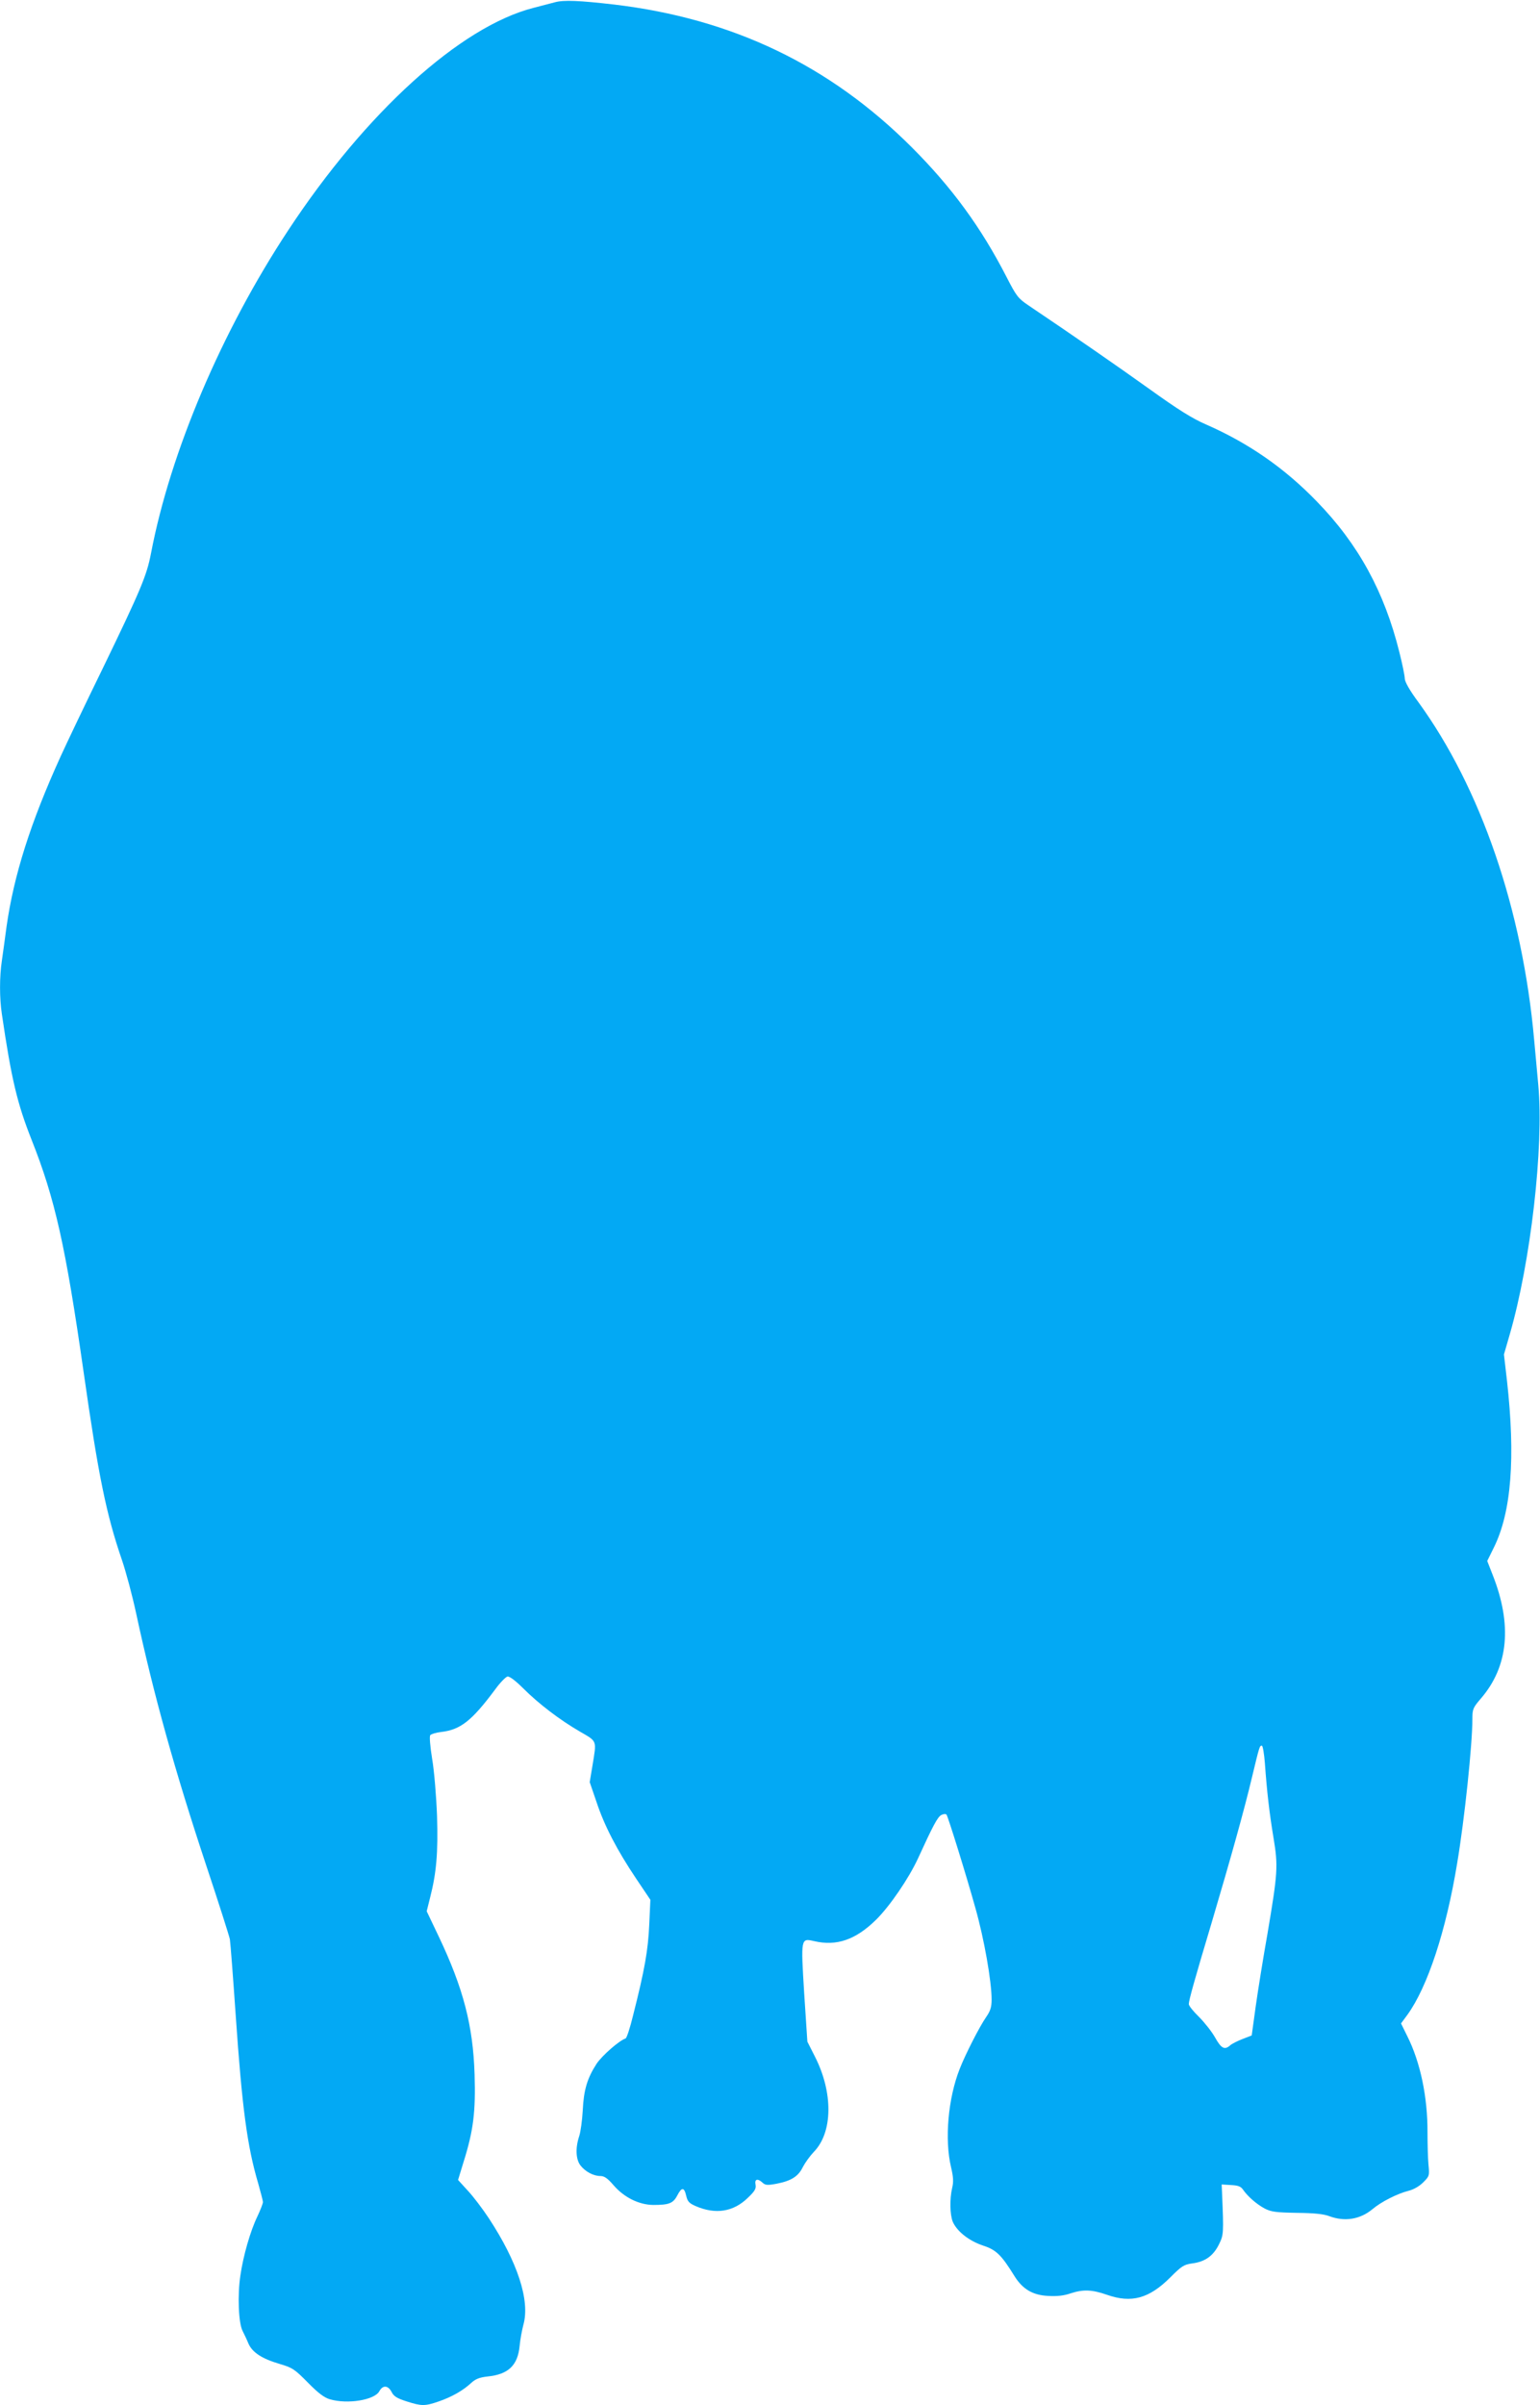
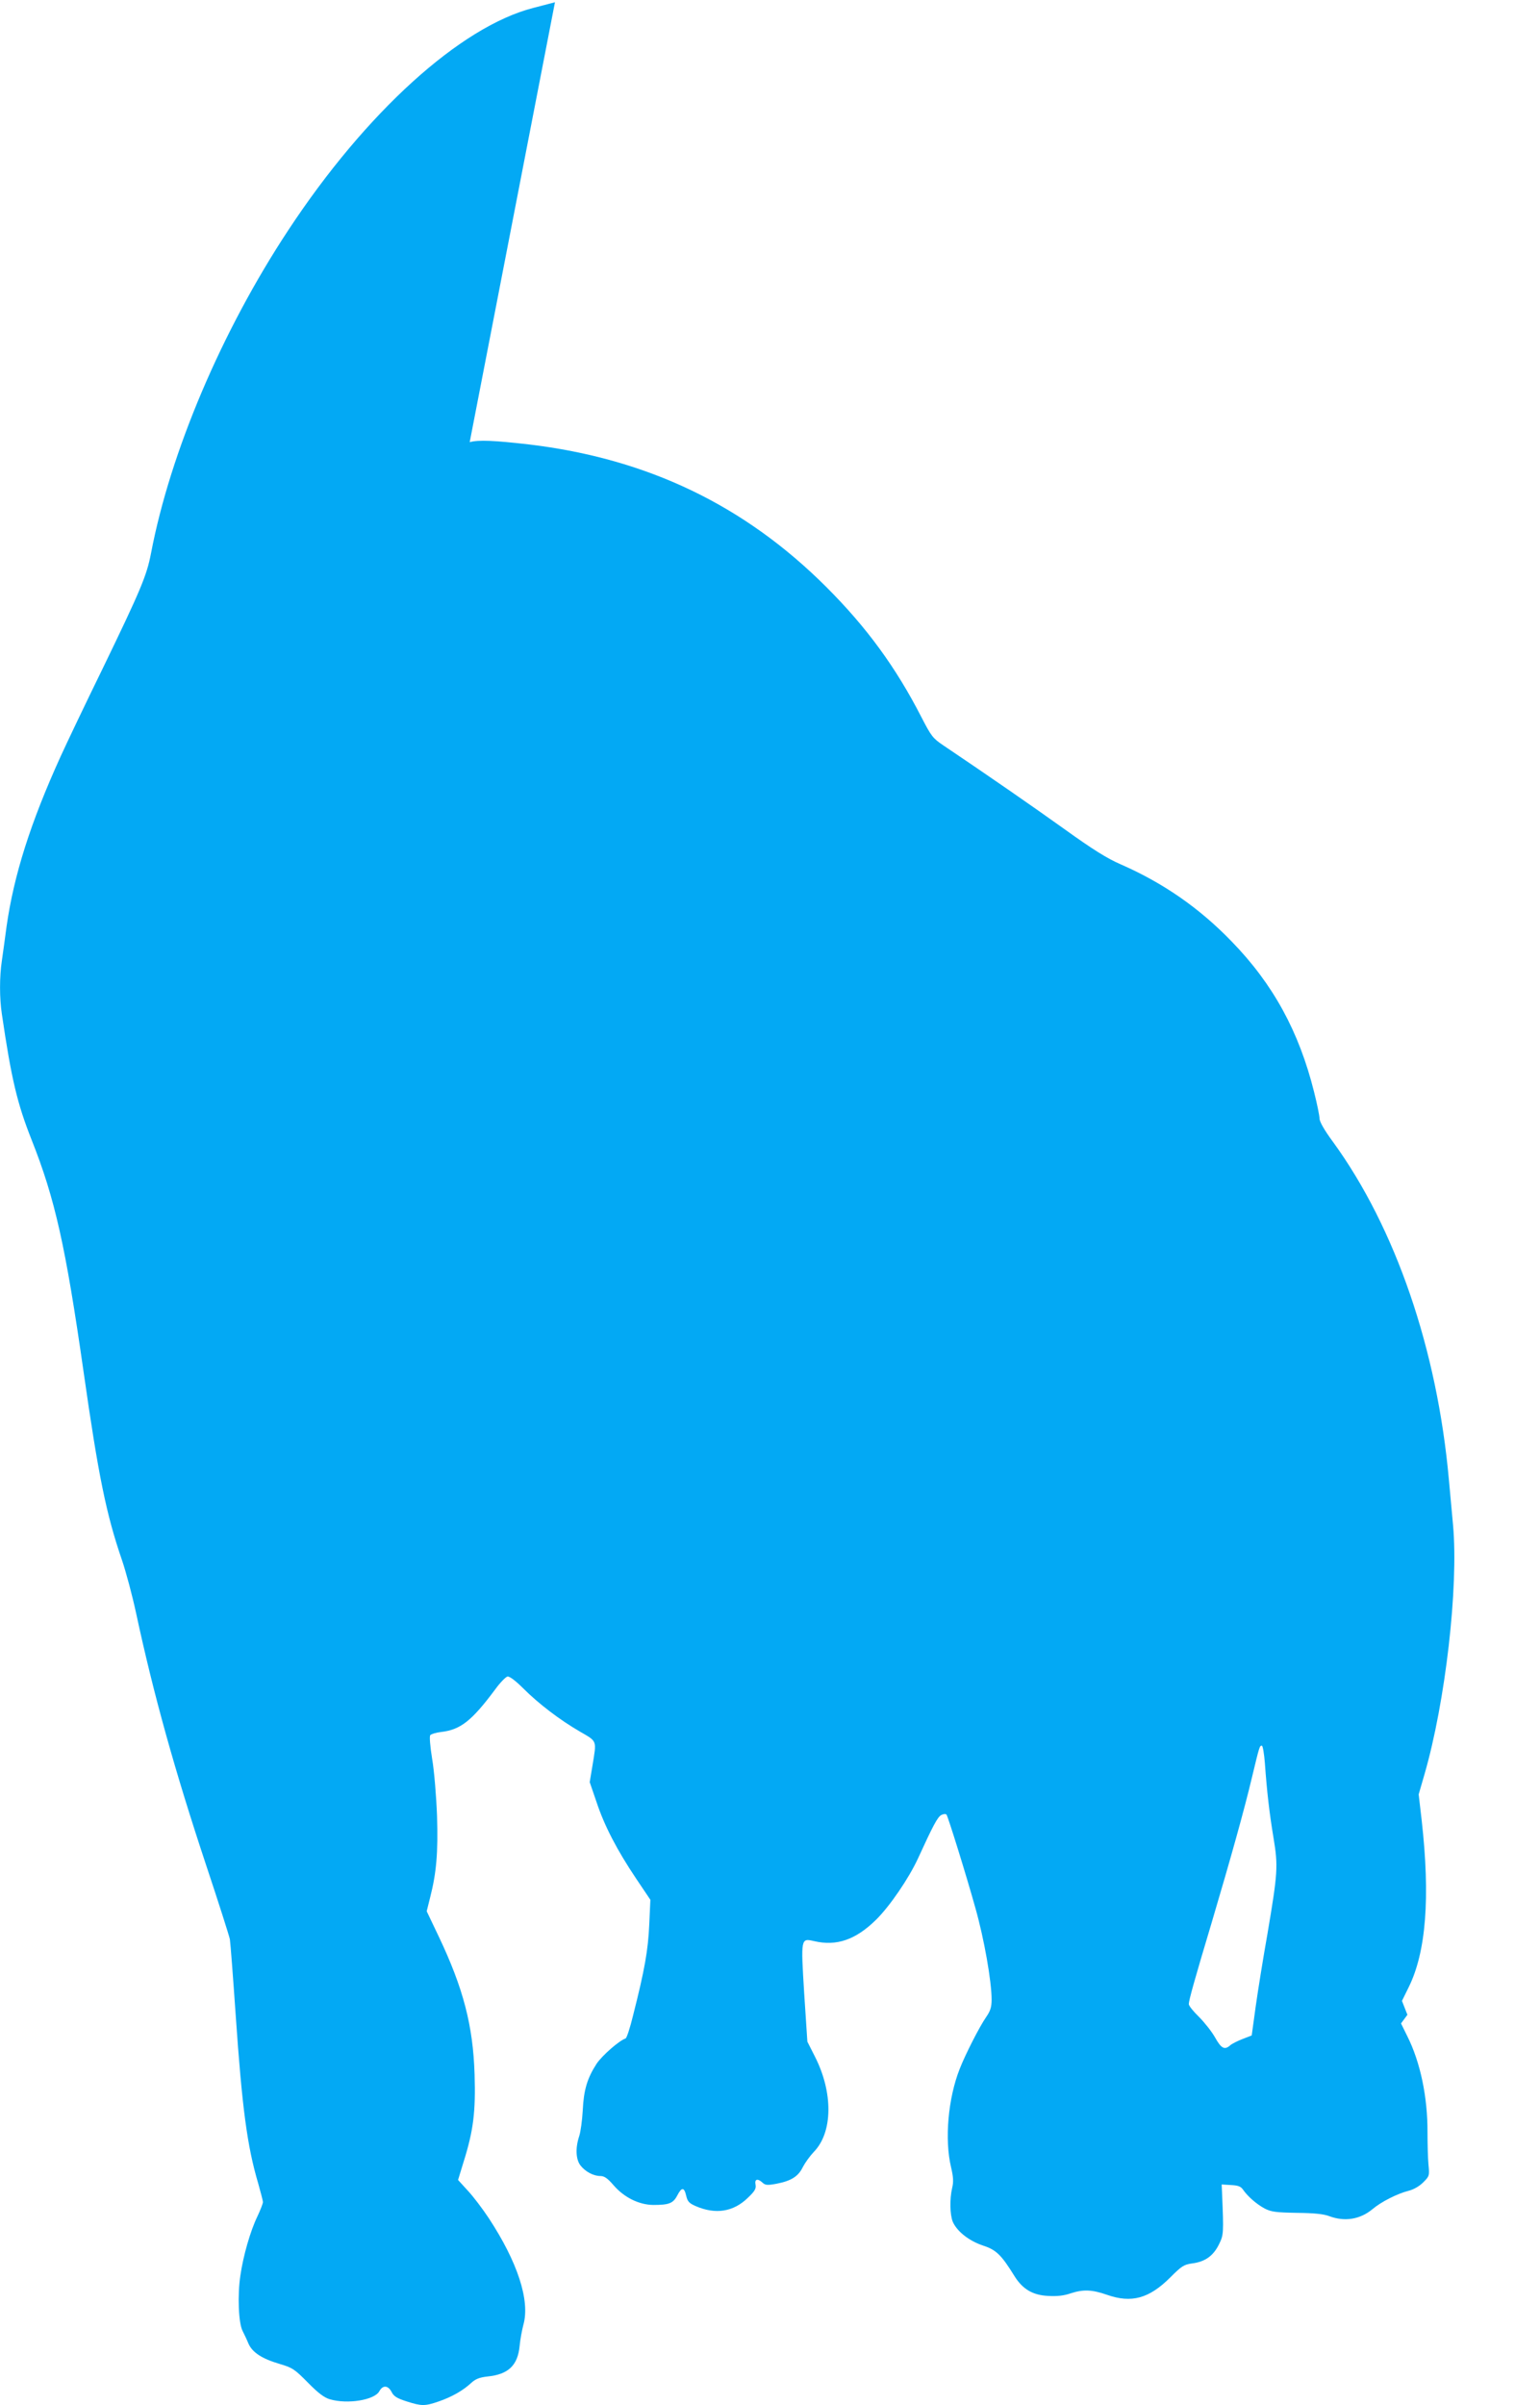
<svg xmlns="http://www.w3.org/2000/svg" version="1.0" width="820pt" height="1280pt" viewBox="0 0 820 1280" preserveAspectRatio="xMidYMid meet">
  <g transform="translate(0,1280) scale(0.1,-0.1)" fill="#03a9f4" stroke="none">
-     <path d="M2955 12788 c-22 -6 -74 -19 -115 -30 -389 -100 -892 -556 -1305 -1183 -355 -538 -628 -1180 -731 -1720 -23 -119 -55 -195 -256 -610 -94 -192 -195 -404 -225 -470 -161 -354 -249 -632 -288 -905 -8 -63 -20 -145 -25 -182 -13 -86 -13 -200 0 -285 51 -347 82 -476 158 -668 125 -315 181 -565 277 -1235 79 -555 121 -759 204 -1001 22 -64 56 -192 76 -285 93 -433 206 -838 374 -1344 65 -195 121 -371 125 -390 3 -19 17 -201 31 -404 34 -493 61 -697 120 -896 13 -47 25 -91 25 -99 0 -7 -13 -41 -29 -75 -38 -78 -76 -211 -91 -315 -16 -104 -10 -256 12 -296 8 -16 23 -47 31 -67 21 -47 71 -80 166 -108 68 -20 80 -28 150 -99 55 -56 87 -80 117 -89 95 -28 239 -4 264 43 18 33 46 32 65 -4 11 -23 29 -34 79 -50 81 -26 98 -26 171 -1 70 24 130 58 173 98 24 22 44 30 87 35 112 11 162 59 172 164 3 32 12 82 20 112 36 128 -31 333 -184 566 -33 50 -83 116 -112 147 l-52 57 30 98 c52 166 64 265 58 463 -8 260 -60 460 -192 737 l-63 132 18 72 c34 133 43 238 37 436 -4 105 -15 239 -26 303 -11 68 -15 120 -10 126 5 6 31 14 58 17 103 12 163 59 288 227 26 36 56 66 65 68 11 2 43 -22 83 -62 83 -83 196 -169 303 -231 93 -54 89 -44 67 -179 l-15 -90 36 -105 c42 -127 109 -256 211 -408 l76 -113 -6 -132 c-6 -135 -24 -239 -86 -483 -16 -66 -34 -121 -40 -123 -34 -11 -124 -90 -154 -134 -50 -77 -69 -140 -74 -248 -3 -52 -11 -114 -19 -138 -21 -63 -18 -124 7 -156 26 -33 69 -56 106 -56 21 0 38 -12 70 -49 56 -65 135 -104 211 -105 83 0 106 8 128 50 24 46 37 46 48 -2 7 -30 16 -39 50 -54 106 -46 201 -31 278 44 37 35 45 49 41 70 -6 30 11 35 38 10 14 -13 26 -14 74 -5 78 15 116 39 140 89 12 23 38 59 58 80 102 104 104 316 6 508 l-40 79 -17 258 c-18 295 -18 293 53 277 120 -28 221 7 330 114 73 72 174 220 223 326 81 177 104 220 124 231 11 6 24 7 28 2 7 -8 104 -318 154 -498 46 -162 86 -389 86 -486 0 -39 -6 -60 -29 -93 -35 -50 -111 -199 -141 -276 -62 -157 -81 -376 -46 -523 12 -51 14 -78 6 -110 -14 -60 -12 -142 3 -180 22 -51 86 -102 161 -127 71 -23 98 -50 168 -163 43 -69 97 -101 178 -105 48 -3 85 1 122 14 65 21 112 20 192 -8 131 -46 225 -20 338 93 60 60 72 68 117 74 68 9 111 40 141 100 26 52 26 60 17 275 l-2 45 49 -3 c38 -2 53 -7 65 -25 25 -36 72 -77 115 -100 35 -18 60 -21 171 -23 92 -1 143 -6 174 -18 81 -30 162 -17 227 36 48 41 134 84 193 99 28 7 58 24 79 45 33 33 34 35 28 96 -3 35 -5 110 -5 168 1 190 -38 375 -107 513 l-34 69 34 46 c107 148 206 446 265 807 39 231 81 632 81 767 0 53 3 60 46 110 146 170 167 391 62 657 l-29 74 35 71 c94 189 116 480 70 890 l-16 138 31 107 c111 383 182 996 152 1326 -7 72 -16 180 -22 240 -62 694 -284 1341 -617 1799 -46 62 -72 108 -72 125 0 14 -13 78 -29 141 -80 321 -218 574 -439 801 -172 178 -364 311 -590 410 -72 31 -149 79 -302 189 -175 125 -393 276 -644 445 -55 37 -64 49 -116 150 -136 265 -291 477 -505 691 -437 437 -955 685 -1586 760 -183 21 -267 25 -314 12z m3780 -9370 c11 -153 24 -266 46 -398 25 -151 23 -185 -32 -510 -23 -129 -51 -304 -63 -389 l-21 -153 -49 -19 c-26 -10 -56 -25 -65 -33 -30 -27 -48 -18 -81 41 -18 32 -57 81 -86 110 -30 29 -54 59 -54 68 0 20 32 134 121 431 105 354 175 606 214 770 42 175 42 174 54 174 5 0 12 -42 16 -92z" />
+     <path d="M2955 12788 c-22 -6 -74 -19 -115 -30 -389 -100 -892 -556 -1305 -1183 -355 -538 -628 -1180 -731 -1720 -23 -119 -55 -195 -256 -610 -94 -192 -195 -404 -225 -470 -161 -354 -249 -632 -288 -905 -8 -63 -20 -145 -25 -182 -13 -86 -13 -200 0 -285 51 -347 82 -476 158 -668 125 -315 181 -565 277 -1235 79 -555 121 -759 204 -1001 22 -64 56 -192 76 -285 93 -433 206 -838 374 -1344 65 -195 121 -371 125 -390 3 -19 17 -201 31 -404 34 -493 61 -697 120 -896 13 -47 25 -91 25 -99 0 -7 -13 -41 -29 -75 -38 -78 -76 -211 -91 -315 -16 -104 -10 -256 12 -296 8 -16 23 -47 31 -67 21 -47 71 -80 166 -108 68 -20 80 -28 150 -99 55 -56 87 -80 117 -89 95 -28 239 -4 264 43 18 33 46 32 65 -4 11 -23 29 -34 79 -50 81 -26 98 -26 171 -1 70 24 130 58 173 98 24 22 44 30 87 35 112 11 162 59 172 164 3 32 12 82 20 112 36 128 -31 333 -184 566 -33 50 -83 116 -112 147 l-52 57 30 98 c52 166 64 265 58 463 -8 260 -60 460 -192 737 l-63 132 18 72 c34 133 43 238 37 436 -4 105 -15 239 -26 303 -11 68 -15 120 -10 126 5 6 31 14 58 17 103 12 163 59 288 227 26 36 56 66 65 68 11 2 43 -22 83 -62 83 -83 196 -169 303 -231 93 -54 89 -44 67 -179 l-15 -90 36 -105 c42 -127 109 -256 211 -408 l76 -113 -6 -132 c-6 -135 -24 -239 -86 -483 -16 -66 -34 -121 -40 -123 -34 -11 -124 -90 -154 -134 -50 -77 -69 -140 -74 -248 -3 -52 -11 -114 -19 -138 -21 -63 -18 -124 7 -156 26 -33 69 -56 106 -56 21 0 38 -12 70 -49 56 -65 135 -104 211 -105 83 0 106 8 128 50 24 46 37 46 48 -2 7 -30 16 -39 50 -54 106 -46 201 -31 278 44 37 35 45 49 41 70 -6 30 11 35 38 10 14 -13 26 -14 74 -5 78 15 116 39 140 89 12 23 38 59 58 80 102 104 104 316 6 508 l-40 79 -17 258 c-18 295 -18 293 53 277 120 -28 221 7 330 114 73 72 174 220 223 326 81 177 104 220 124 231 11 6 24 7 28 2 7 -8 104 -318 154 -498 46 -162 86 -389 86 -486 0 -39 -6 -60 -29 -93 -35 -50 -111 -199 -141 -276 -62 -157 -81 -376 -46 -523 12 -51 14 -78 6 -110 -14 -60 -12 -142 3 -180 22 -51 86 -102 161 -127 71 -23 98 -50 168 -163 43 -69 97 -101 178 -105 48 -3 85 1 122 14 65 21 112 20 192 -8 131 -46 225 -20 338 93 60 60 72 68 117 74 68 9 111 40 141 100 26 52 26 60 17 275 l-2 45 49 -3 c38 -2 53 -7 65 -25 25 -36 72 -77 115 -100 35 -18 60 -21 171 -23 92 -1 143 -6 174 -18 81 -30 162 -17 227 36 48 41 134 84 193 99 28 7 58 24 79 45 33 33 34 35 28 96 -3 35 -5 110 -5 168 1 190 -38 375 -107 513 l-34 69 34 46 l-29 74 35 71 c94 189 116 480 70 890 l-16 138 31 107 c111 383 182 996 152 1326 -7 72 -16 180 -22 240 -62 694 -284 1341 -617 1799 -46 62 -72 108 -72 125 0 14 -13 78 -29 141 -80 321 -218 574 -439 801 -172 178 -364 311 -590 410 -72 31 -149 79 -302 189 -175 125 -393 276 -644 445 -55 37 -64 49 -116 150 -136 265 -291 477 -505 691 -437 437 -955 685 -1586 760 -183 21 -267 25 -314 12z m3780 -9370 c11 -153 24 -266 46 -398 25 -151 23 -185 -32 -510 -23 -129 -51 -304 -63 -389 l-21 -153 -49 -19 c-26 -10 -56 -25 -65 -33 -30 -27 -48 -18 -81 41 -18 32 -57 81 -86 110 -30 29 -54 59 -54 68 0 20 32 134 121 431 105 354 175 606 214 770 42 175 42 174 54 174 5 0 12 -42 16 -92z" />
  </g>
</svg>